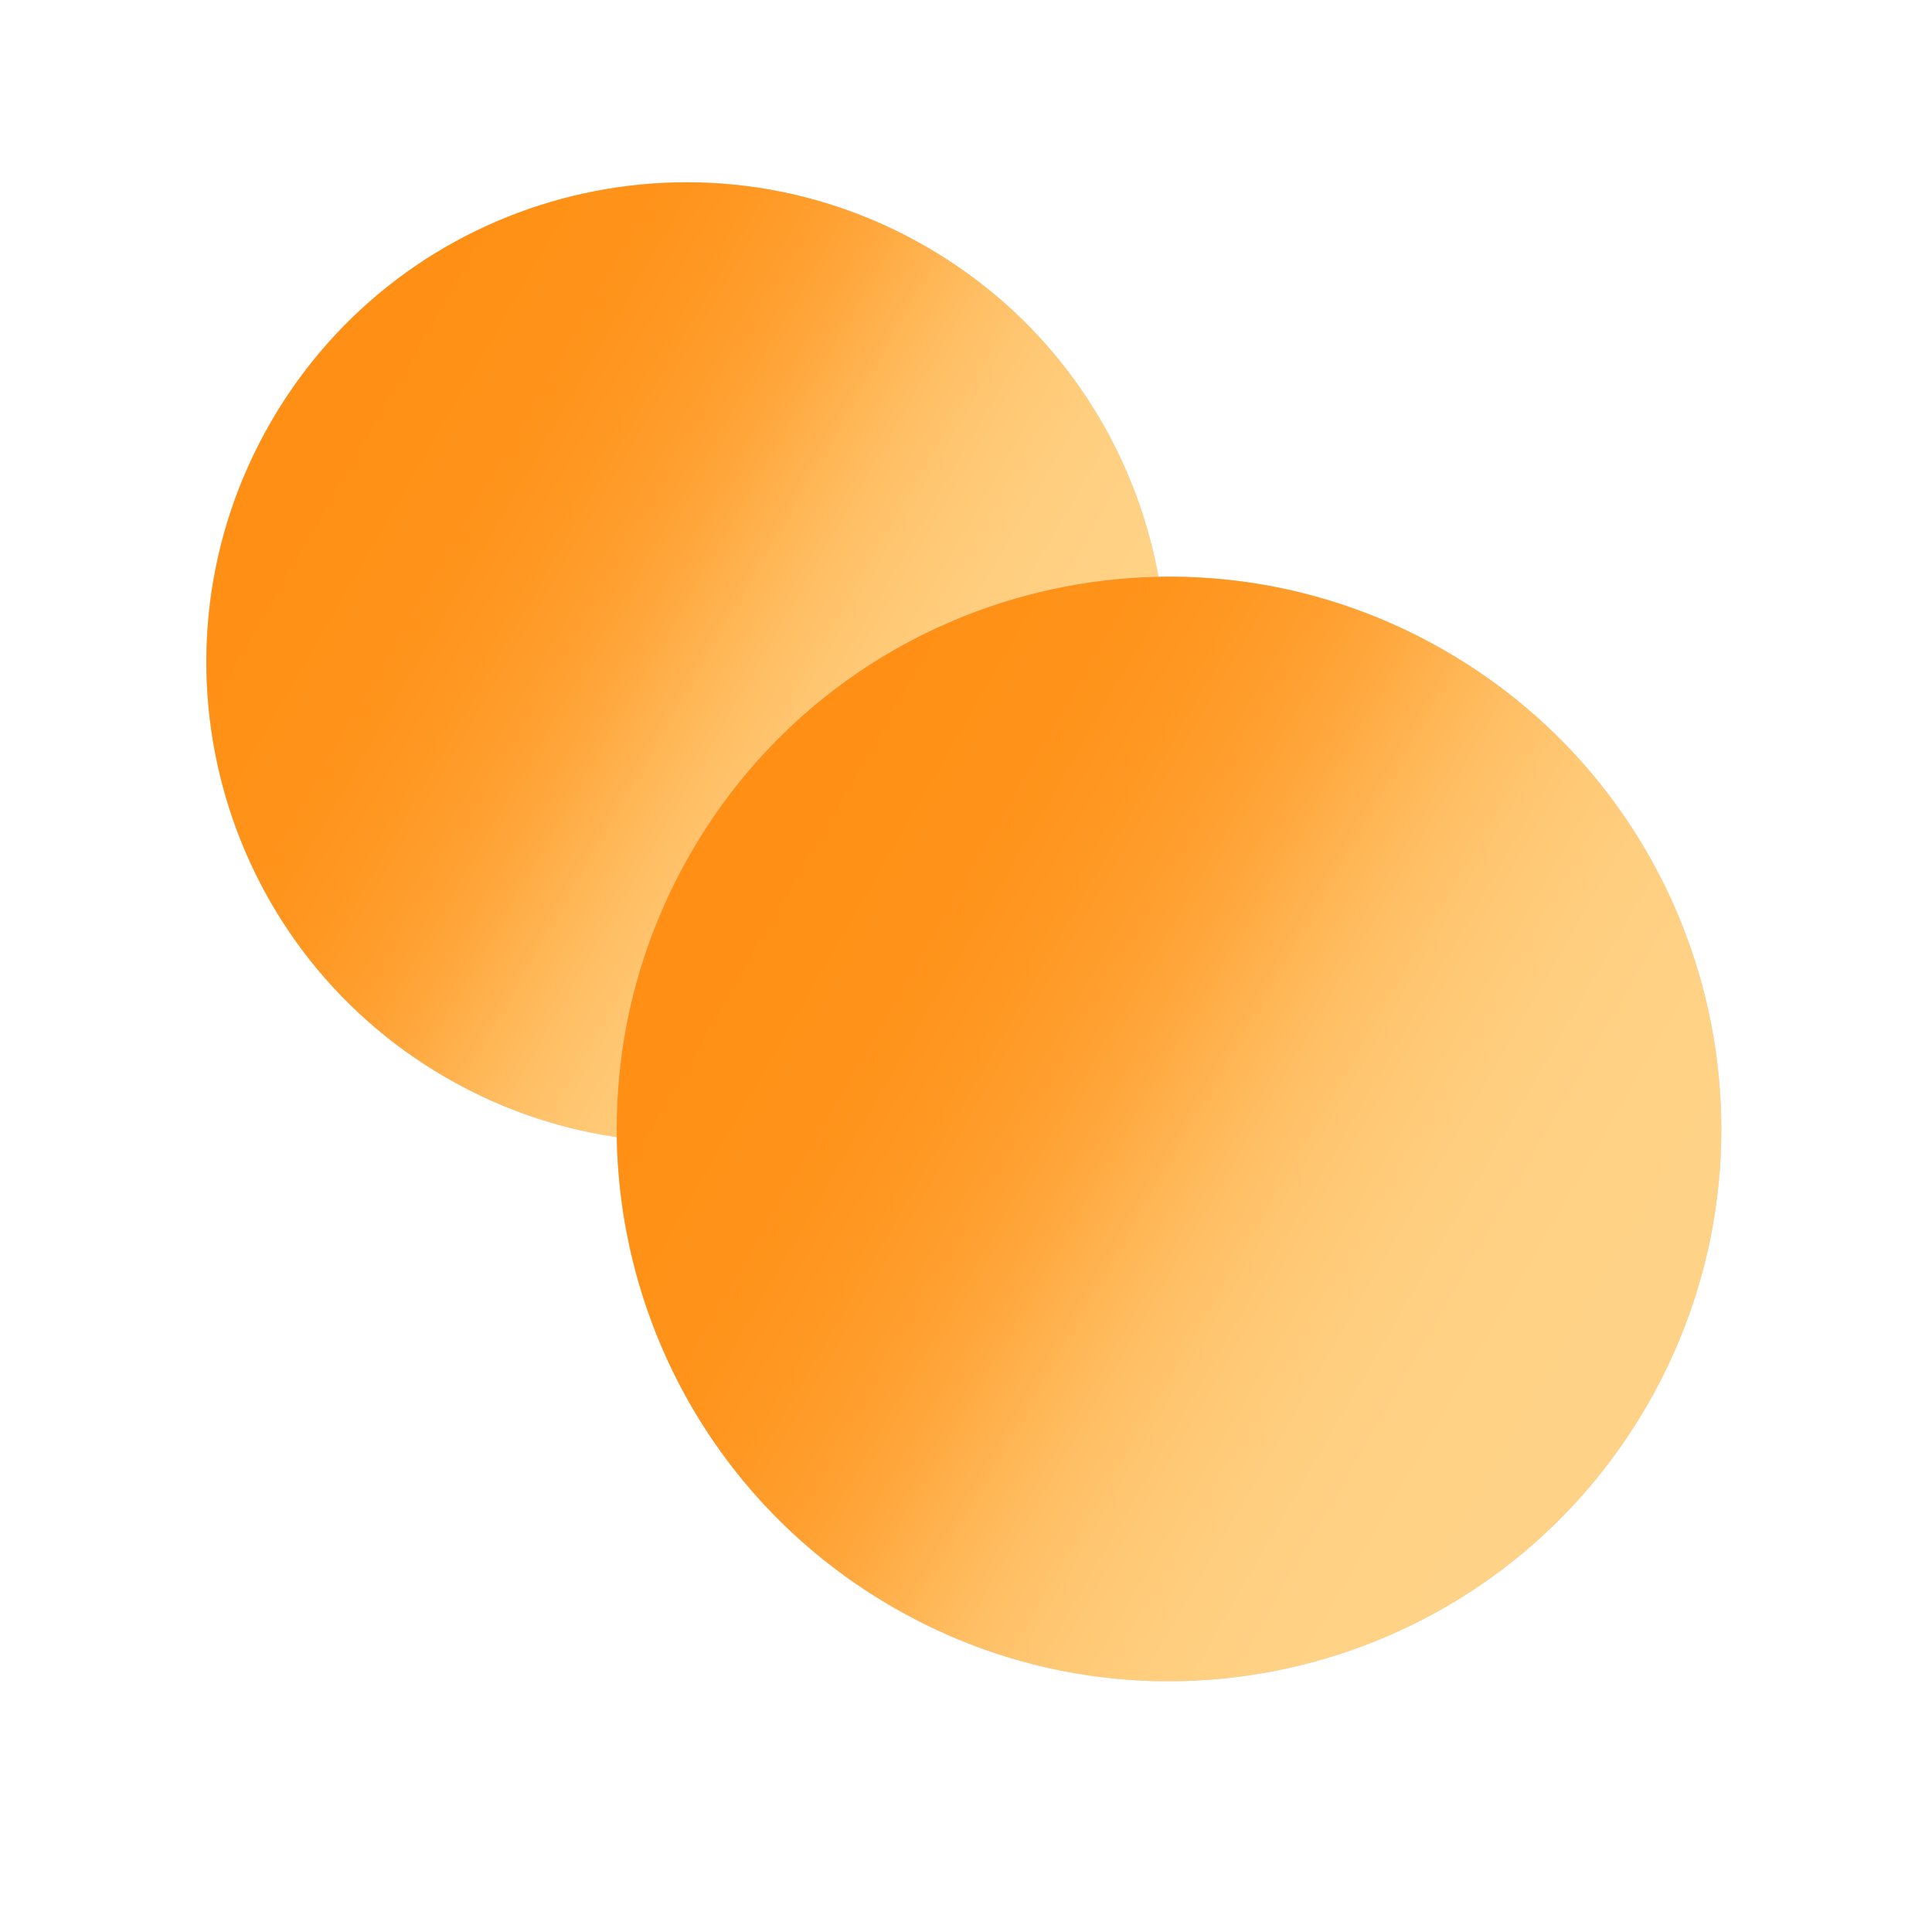
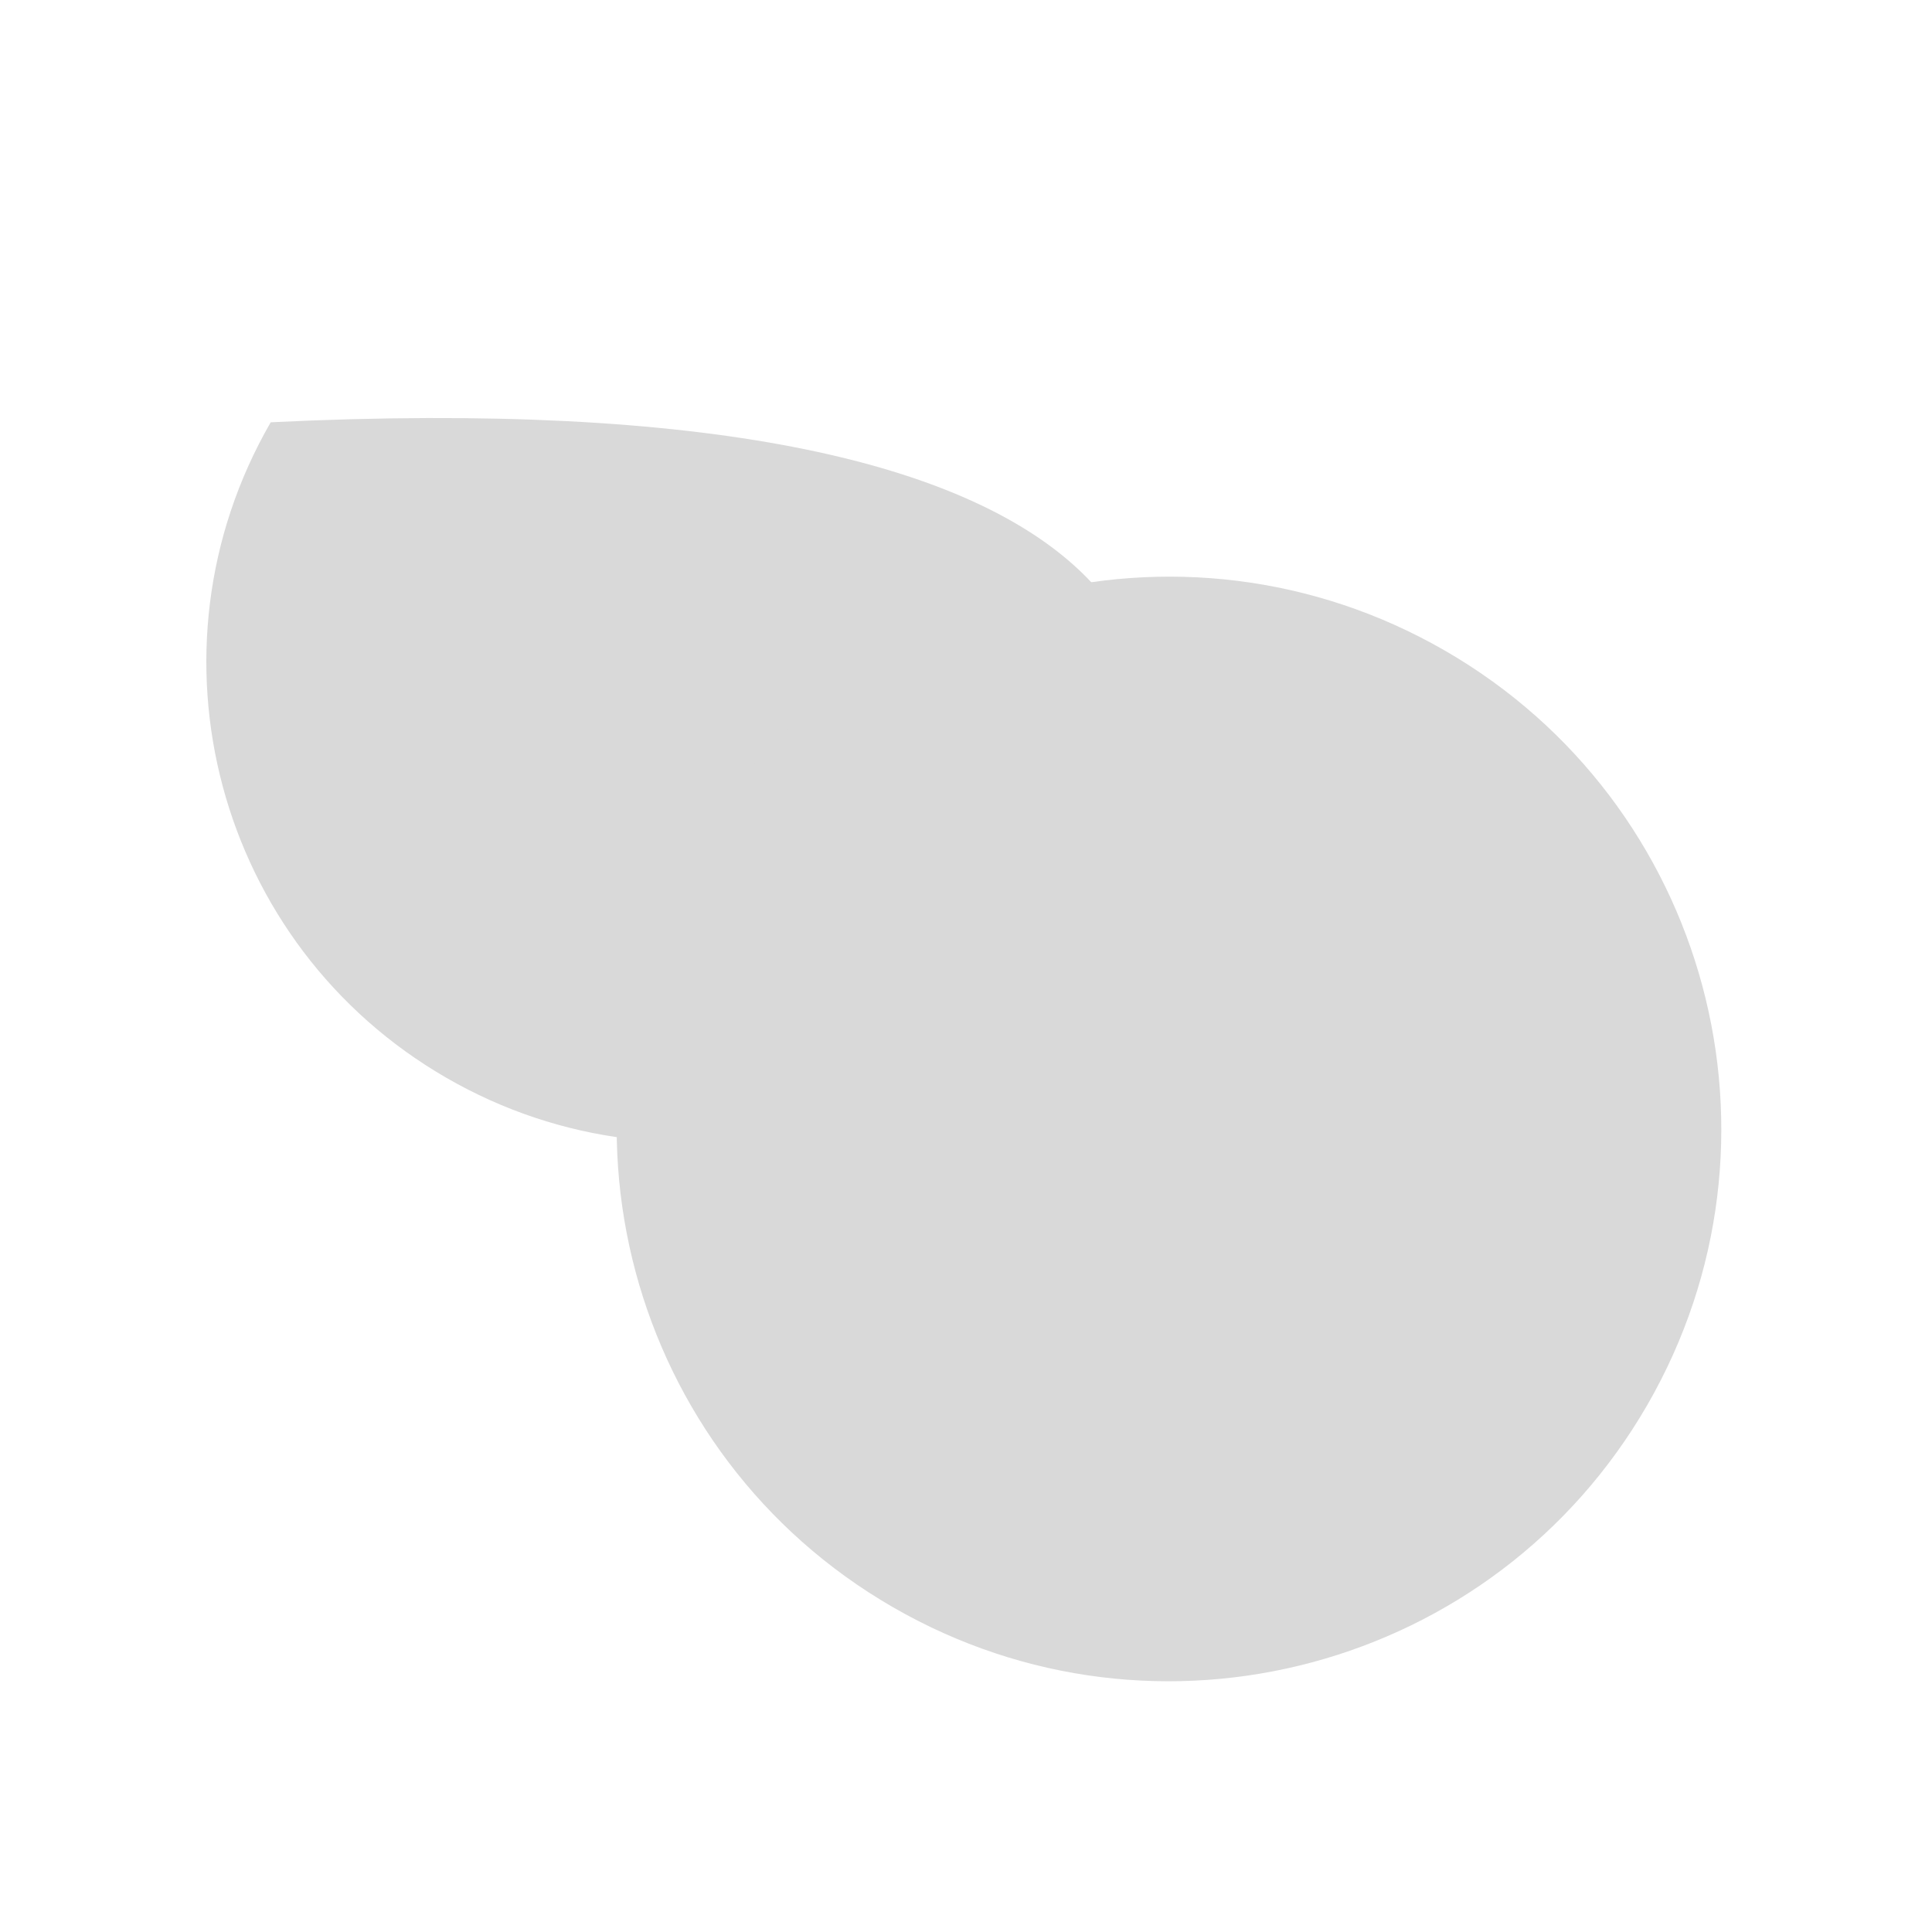
<svg xmlns="http://www.w3.org/2000/svg" width="49" height="49" fill="none">
-   <path d="M27.945 22.881C24.584 28.702 17.141 30.696 11.32 27.335C5.499 23.975 3.505 16.532 6.866 10.71C10.226 4.889 17.67 2.895 23.491 6.256C29.312 9.617 31.306 17.06 27.945 22.881Z" fill="#D9D9D9" />
-   <path d="M27.945 22.881C24.584 28.702 17.141 30.696 11.32 27.335C5.499 23.975 3.505 16.532 6.866 10.71C10.226 4.889 17.67 2.895 23.491 6.256C29.312 9.617 31.306 17.06 27.945 22.881Z" fill="url(#paint0_linear_20_24)" />
+   <path d="M27.945 22.881C24.584 28.702 17.141 30.696 11.32 27.335C5.499 23.975 3.505 16.532 6.866 10.71C29.312 9.617 31.306 17.06 27.945 22.881Z" fill="#D9D9D9" />
  <path d="M41.778 35.636C37.91 42.335 29.345 44.63 22.646 40.762C15.947 36.895 13.652 28.329 17.52 21.63C21.387 14.932 29.953 12.636 36.651 16.504C43.35 20.372 45.645 28.937 41.778 35.636Z" fill="#D9D9D9" />
-   <path d="M41.778 35.636C37.91 42.335 29.345 44.63 22.646 40.762C15.947 36.895 13.652 28.329 17.52 21.63C21.387 14.932 29.953 12.636 36.651 16.504C43.35 20.372 45.645 28.937 41.778 35.636Z" fill="url(#paint1_linear_20_24)" />
  <defs>
    <linearGradient id="paint0_linear_20_24" x1="6.866" y1="10.71" x2="27.945" y2="22.881" gradientUnits="userSpaceOnUse">
      <stop stop-color="#FF9015" />
      <stop offset="0.062" stop-color="#FF9015" />
      <stop offset="0.125" stop-color="#FF9116" />
      <stop offset="0.188" stop-color="#FF9218" />
      <stop offset="0.25" stop-color="#FF941C" />
      <stop offset="0.312" stop-color="#FF9823" />
      <stop offset="0.354" stop-color="#FF9C2A" />
      <stop offset="0.375" stop-color="#FF9E2D" />
      <stop offset="0.438" stop-color="#FFA63B" />
      <stop offset="0.5" stop-color="#FFB24E" />
      <stop offset="0.562" stop-color="#FFBD61" />
      <stop offset="0.625" stop-color="#FFC56F" />
      <stop offset="0.688" stop-color="#FFCB79" />
      <stop offset="0.75" stop-color="#FFCF80" />
      <stop offset="0.812" stop-color="#FFD184" />
      <stop offset="0.875" stop-color="#FFD286" />
      <stop offset="0.938" stop-color="#FFD387" />
      <stop offset="1" stop-color="#FFD387" />
    </linearGradient>
    <linearGradient id="paint1_linear_20_24" x1="17.52" y1="21.63" x2="41.778" y2="35.636" gradientUnits="userSpaceOnUse">
      <stop stop-color="#FF9015" />
      <stop offset="0.062" stop-color="#FF9015" />
      <stop offset="0.125" stop-color="#FF9116" />
      <stop offset="0.188" stop-color="#FF9218" />
      <stop offset="0.25" stop-color="#FF941C" />
      <stop offset="0.312" stop-color="#FF9823" />
      <stop offset="0.354" stop-color="#FF9C2A" />
      <stop offset="0.375" stop-color="#FF9E2D" />
      <stop offset="0.438" stop-color="#FFA63B" />
      <stop offset="0.5" stop-color="#FFB24E" />
      <stop offset="0.562" stop-color="#FFBD61" />
      <stop offset="0.625" stop-color="#FFC56F" />
      <stop offset="0.688" stop-color="#FFCB79" />
      <stop offset="0.75" stop-color="#FFCF80" />
      <stop offset="0.812" stop-color="#FFD184" />
      <stop offset="0.875" stop-color="#FFD286" />
      <stop offset="0.938" stop-color="#FFD387" />
      <stop offset="1" stop-color="#FFD387" />
    </linearGradient>
  </defs>
</svg>